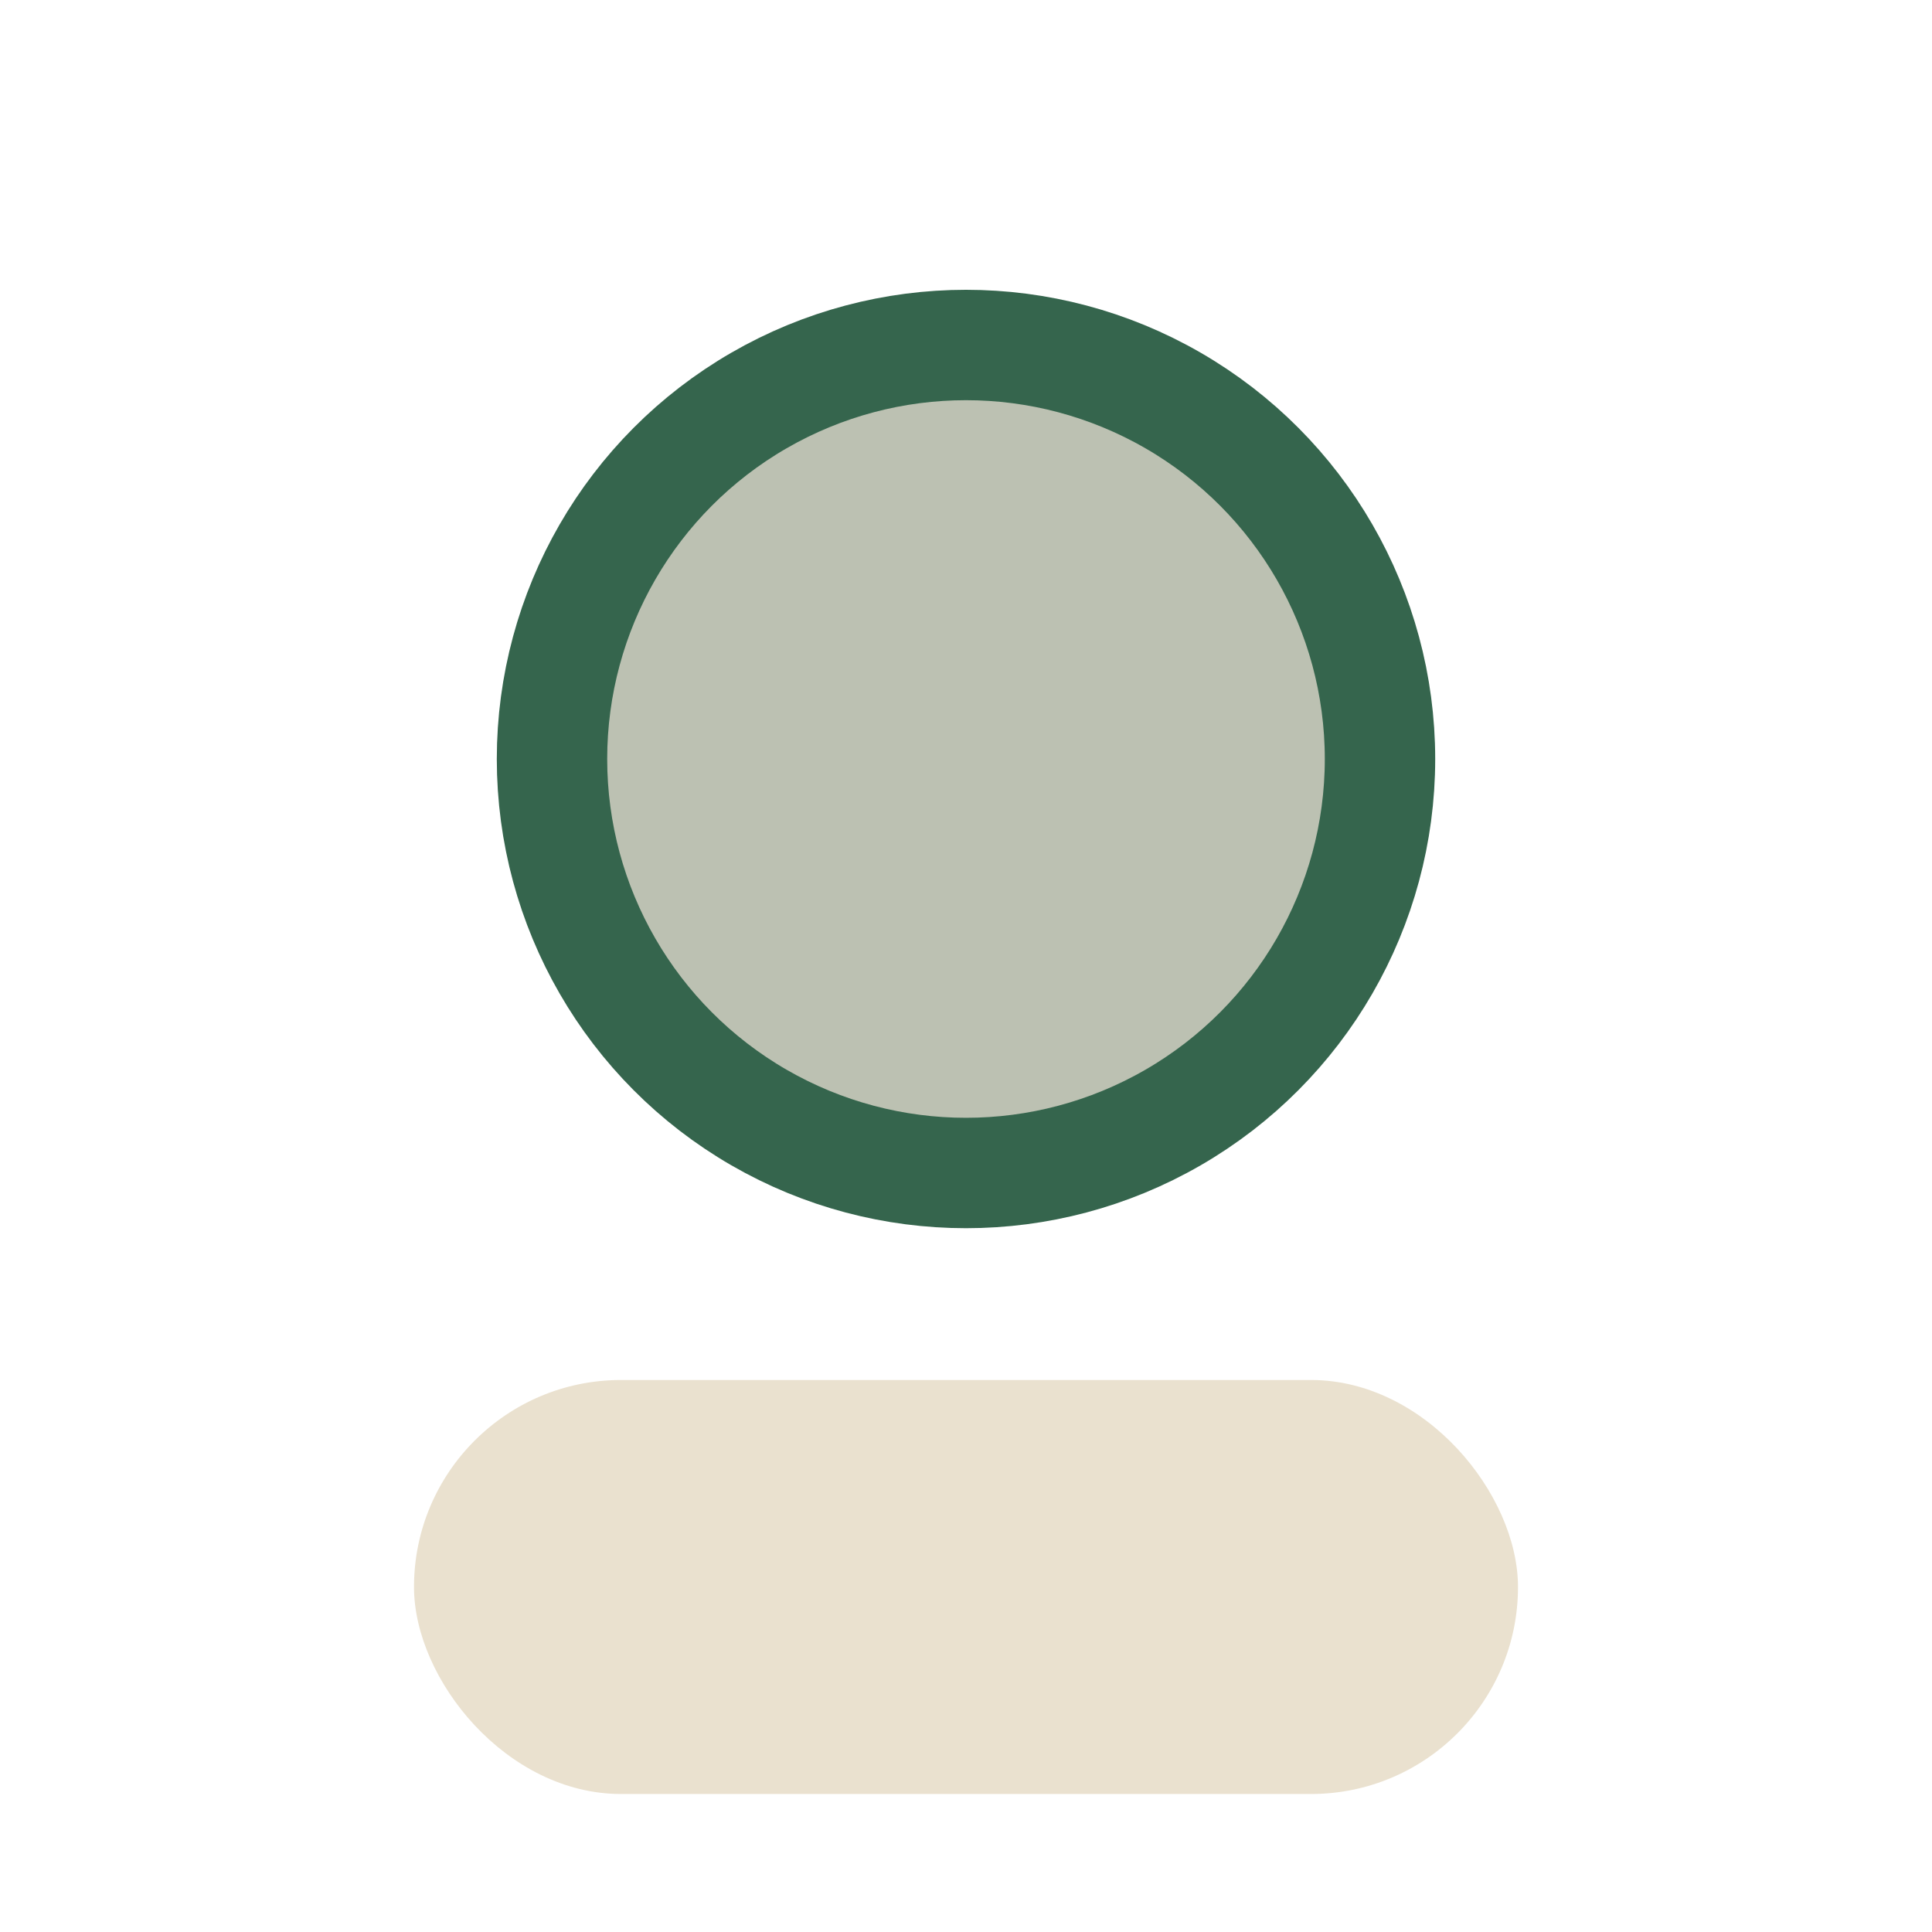
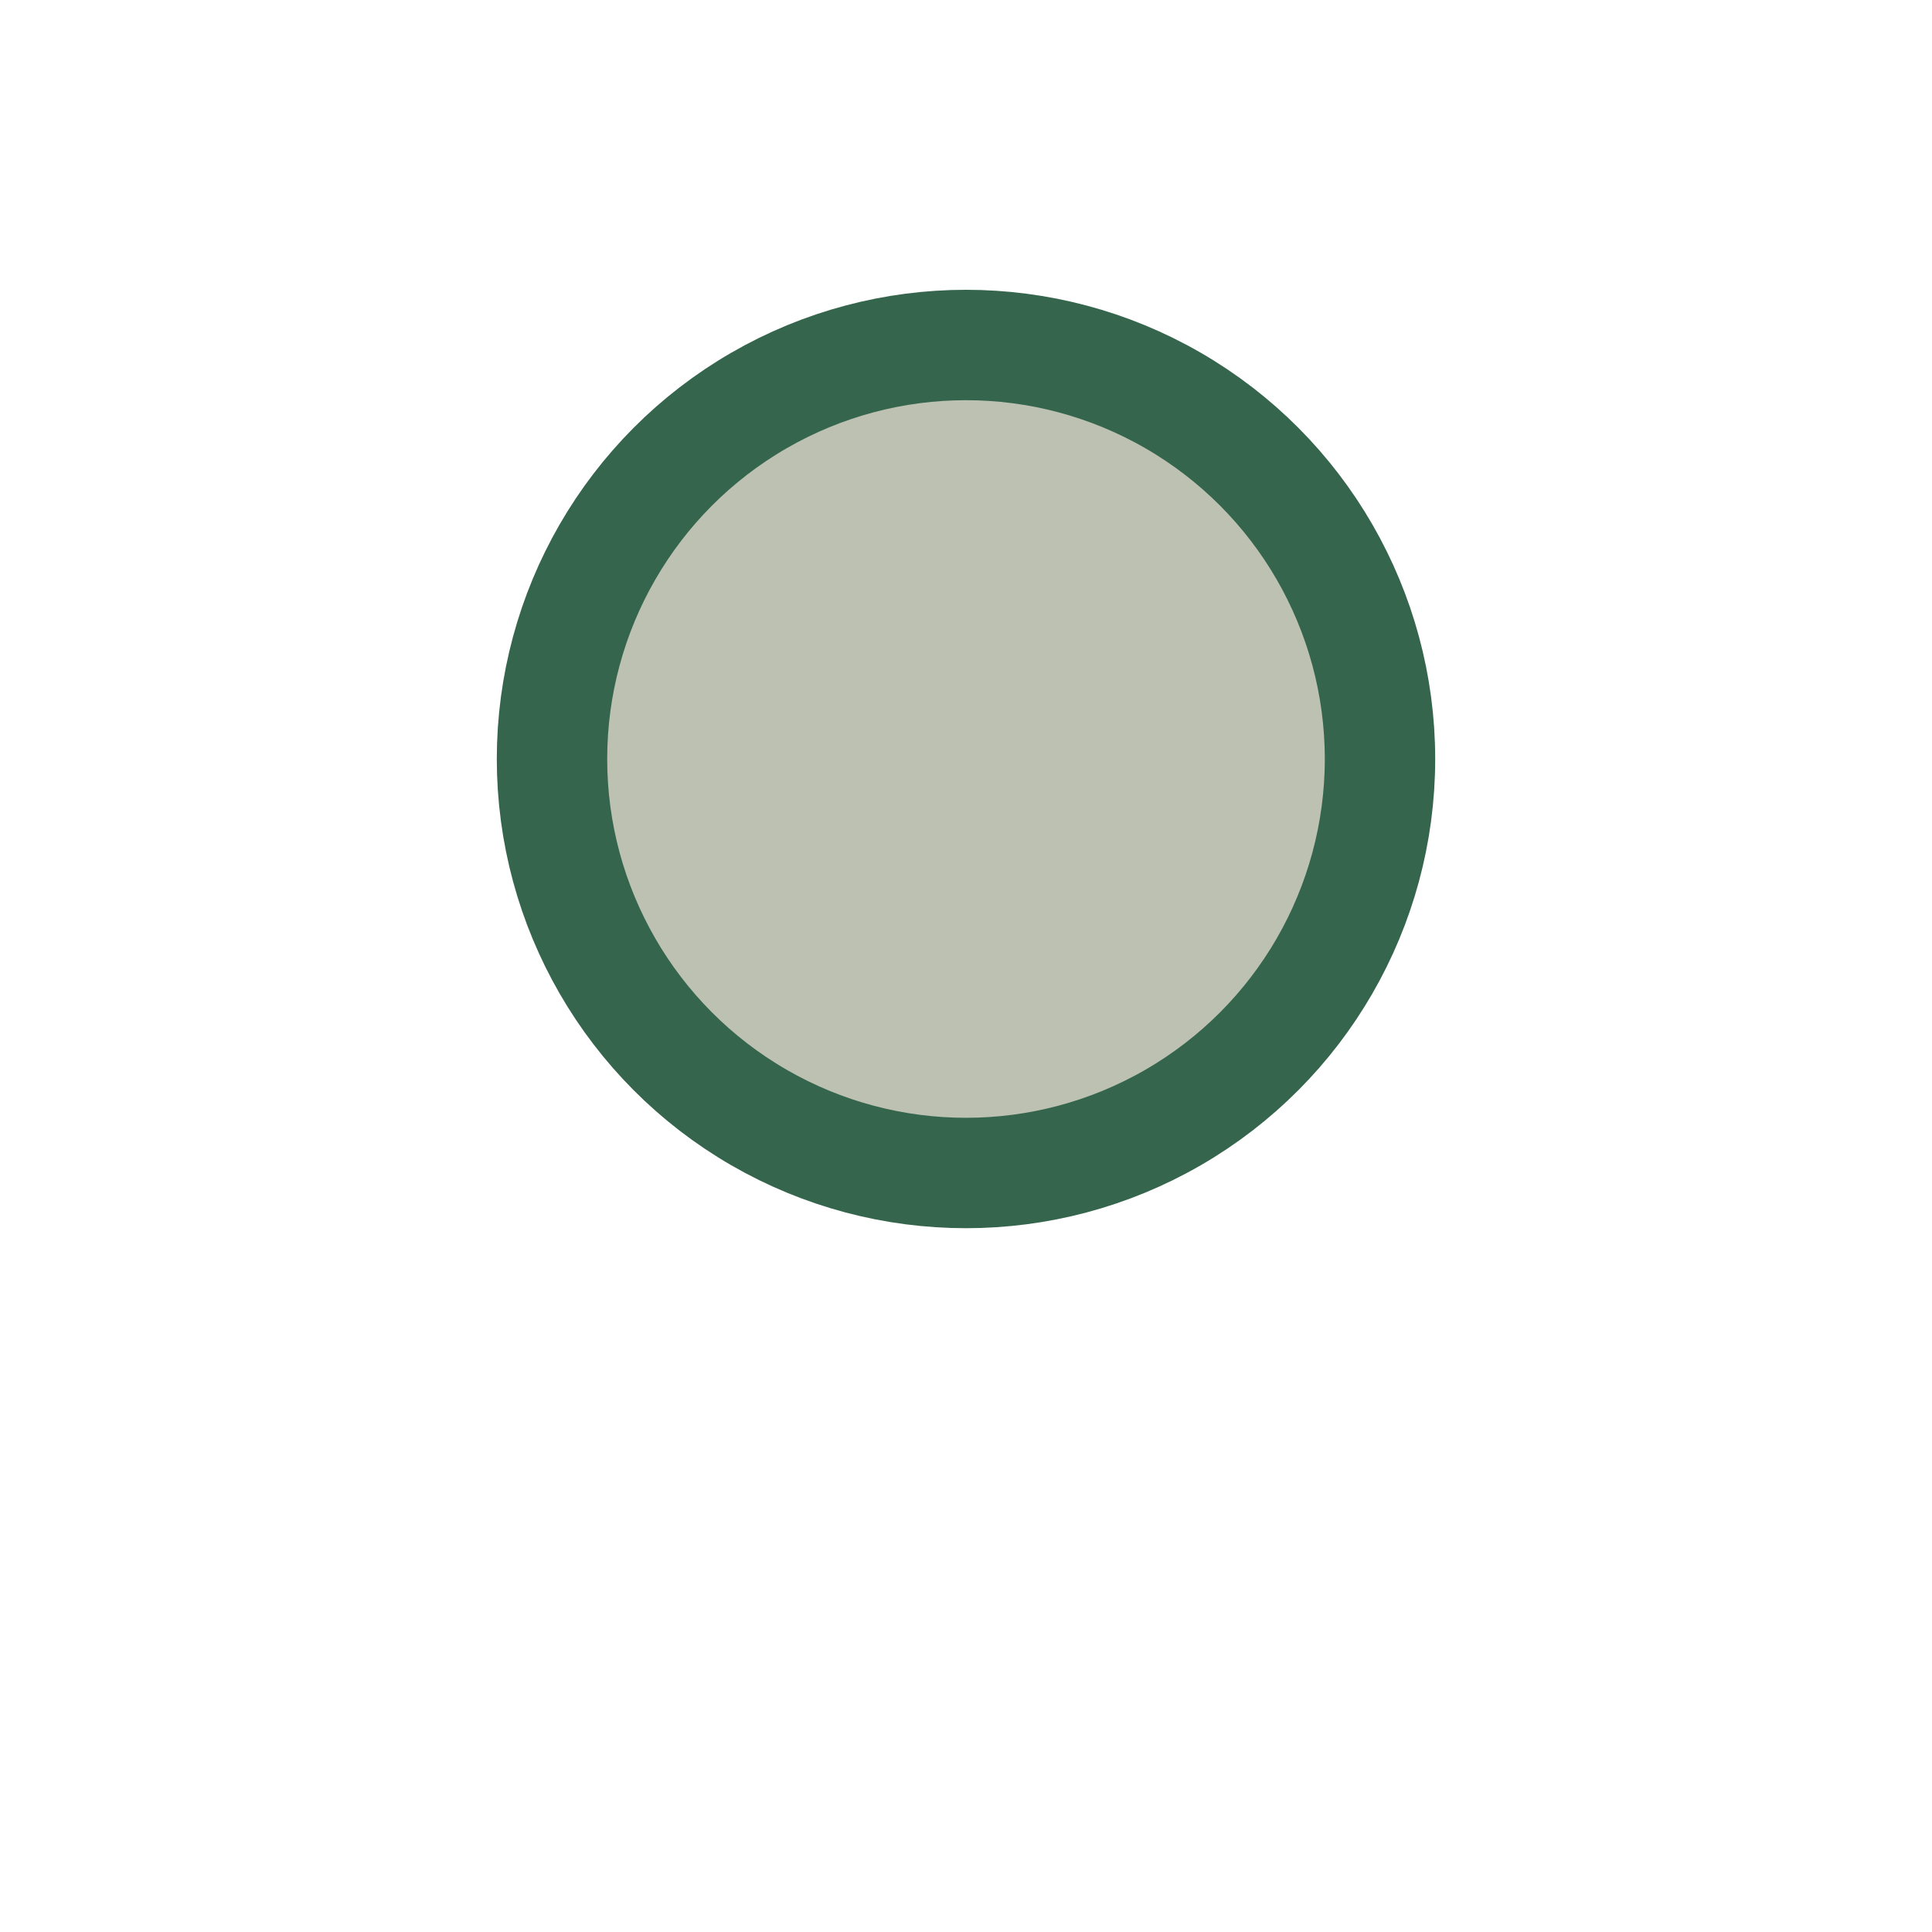
<svg xmlns="http://www.w3.org/2000/svg" width="28" height="28" viewBox="0 0 28 28">
  <circle cx="14" cy="11" r="6" fill="#BCC1B2" />
-   <rect x="6" y="20" width="16" height="6" rx="3" fill="#EAE1CF" />
  <ellipse cx="14" cy="11" rx="6" ry="6" fill="none" stroke="#35654D" stroke-width="1.6" />
</svg>